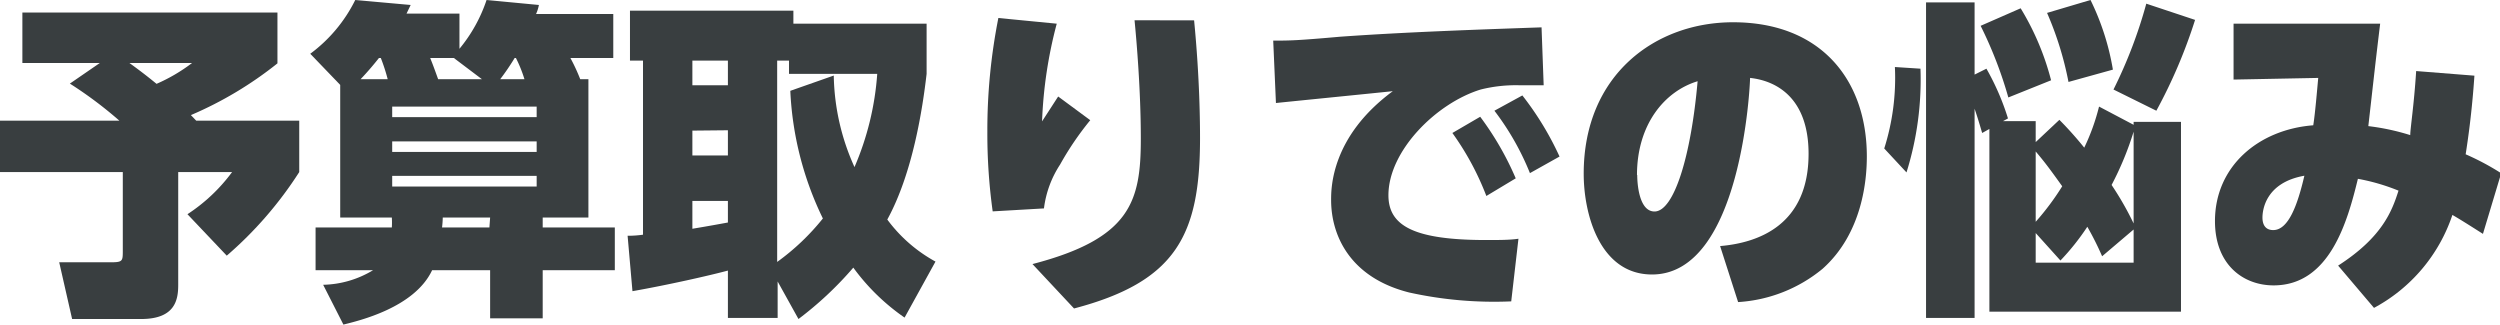
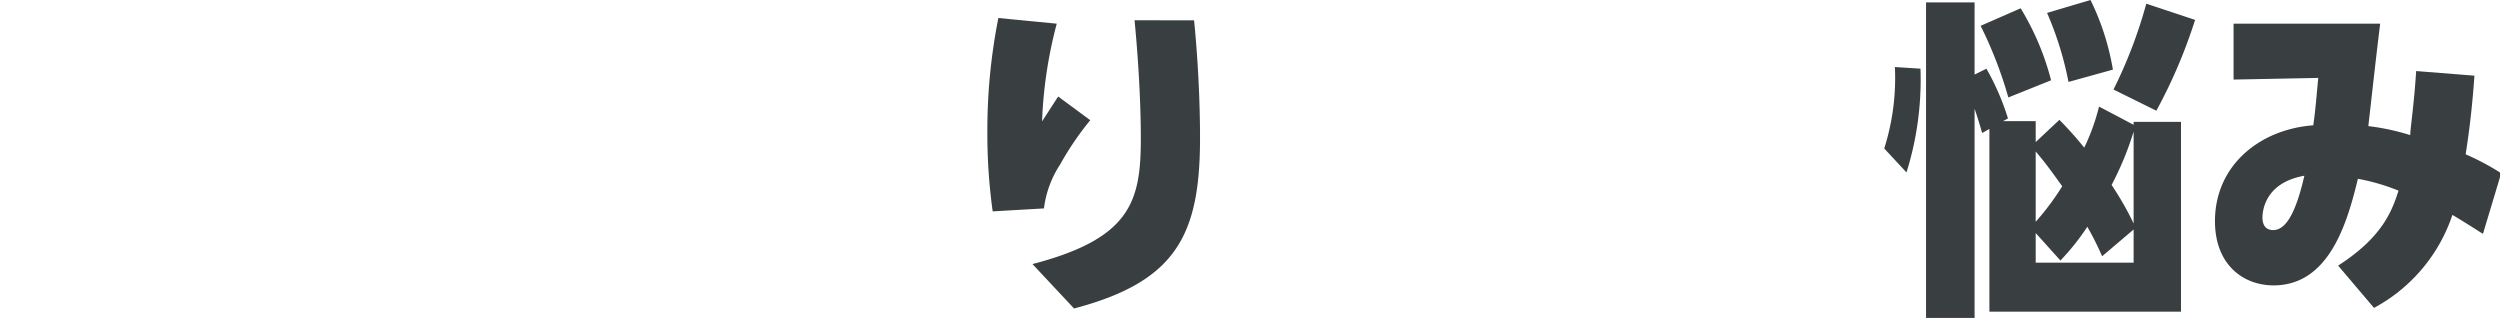
<svg xmlns="http://www.w3.org/2000/svg" viewBox="0 0 211.12 27.41">
  <defs>
    <style>.cls-1{fill:#393e40;}</style>
  </defs>
  <g id="レイヤー_2" data-name="レイヤー 2">
    <g id="レイヤー_1-2" data-name="レイヤー 1">
-       <path class="cls-1" d="M10.08,10.19A34.4,34.4,0,0,0,5.9,7.06L8.43,5.32H1.89V1.06H23.43V5.35a31.47,31.47,0,0,1-7.31,4.37l.45.47h8.7v4.34a32.31,32.31,0,0,1-6.12,7.06l-3.32-3.5a14.58,14.58,0,0,0,3.77-3.56H15.05v9.52c0,1.21-.21,2.89-3.13,2.89H6.09L5,22.15H9.31c1.06,0,1.06-.09,1.06-1V14.53H0V10.19Zm.85-4.87c1.2.87,1.81,1.37,2.29,1.76a14.42,14.42,0,0,0,3-1.76Z" />
-       <path class="cls-1" d="M49.69,6.69V18.37H45.83v.84h6.09v3.61H45.83v4.06H41.39V22.82h-4.9C35,26,30.24,27.1,29,27.41l-1.71-3.36a8.45,8.45,0,0,0,4.21-1.23H26.65V19.21h6.44a7.14,7.14,0,0,0,0-.84H28.73V7.17L26.2,4.54A12.56,12.56,0,0,0,30,0l4.68.42-.35.73h4.47V4.12A12.88,12.88,0,0,0,41.09,0l4.42.42a3.41,3.41,0,0,1-.24.76h6.52V4.9H48.17A15.66,15.66,0,0,1,49,6.69Zm-16.95,0a15.33,15.33,0,0,0-.58-1.79H32c-.38.48-.91,1.12-1.55,1.79ZM33.12,9v.89h12.2V9Zm0,2.94v.89h12.2v-.89Zm0,2.91v.9h12.2v-.9ZM40.7,6.69,38.33,4.9h-2c.19.48.24.59.67,1.79Zm.69,11.68h-4a7.91,7.91,0,0,1-.06.84h4Zm2.9-11.68a11.38,11.38,0,0,0-.72-1.79h-.11a19.9,19.9,0,0,1-1.22,1.79Z" />
-       <path class="cls-1" d="M76.39,26.82a18,18,0,0,1-4.33-4.22,29.41,29.41,0,0,1-4.63,4.34l-1.76-3.17v3.08h-4.2v-4c-1.57.42-5,1.2-8.06,1.74L53,19.91a9,9,0,0,0,1.3-.09V5.12H53.2V.9H67V2H78.25V6.24c-.34,2.94-1.17,8.38-3.32,12.3A12.53,12.53,0,0,0,79,22.09ZM58.47,5.12V7.2h3V5.12Zm0,5.91v2.1h3V11Zm3,5.94h-3v2.35c.45-.08,1.22-.2,3-.53ZM70.41,6.38a19.43,19.43,0,0,0,1.75,7.73,24.08,24.08,0,0,0,1.92-7.87H66.63V5.12h-1v17a19.65,19.65,0,0,0,3.86-3.67A27.45,27.45,0,0,1,66.74,7.67Z" />
      <path class="cls-1" d="M89.24,2A37.35,37.35,0,0,0,88,10.25l1.36-2.1,2.71,2a25.35,25.35,0,0,0-2.55,3.75,8.68,8.68,0,0,0-1.36,3.7l-4.33.25a47.76,47.76,0,0,1-.45-6.72,48.64,48.64,0,0,1,.93-9.61Zm11.6-.28c.48,4.93.5,8.73.5,9.94,0,8.17-2,12.12-10.64,14.39l-3.51-3.75c8.3-2.16,9.15-5.29,9.15-10.59,0-4.11-.37-8.37-.53-10Z" />
-       <path class="cls-1" d="M130.36,7.2l-2.05,0a12.23,12.23,0,0,0-3.27.36c-3.75,1.15-7.79,5.18-7.79,8.93,0,2.61,2.21,3.78,8.27,3.78,1.06,0,2,0,2.71-.11l-.61,5.29a33.25,33.25,0,0,1-8.62-.75c-5-1.26-6.59-4.82-6.59-7.81,0-1,0-5.35,5.21-9.19-1.91.2-8.35.84-9.87,1l-.23-5.27c1.38,0,1.94,0,5.66-.33,5.51-.39,11.28-.59,17-.79ZM125,9.86a25.27,25.27,0,0,1,3,5.2l-2.48,1.49a23.43,23.43,0,0,0-2.87-5.32Zm3.56-1.8a25.67,25.67,0,0,1,3.14,5.16l-2.5,1.4a22.51,22.51,0,0,0-3-5.27Z" />
-       <path class="cls-1" d="M145.26,20.78c3.3-.28,7.47-1.82,7.47-7.79,0-4.65-2.63-6.16-4.94-6.41,0,.56-.72,16.6-8.28,16.6-4.36,0-5.77-5-5.77-8.51,0-8.37,6.07-12.79,12.61-12.79,7.42,0,11.3,4.87,11.3,11.34,0,1.9-.34,6.46-3.75,9.49a12.39,12.39,0,0,1-7.12,2.8Zm-7-6c0,.65.13,3.08,1.46,3.08,1.65,0,3.09-4.7,3.64-11C140.58,7.7,138.24,10.5,138.24,14.78Z" />
      <path class="cls-1" d="M159.12,12.54a19.7,19.7,0,0,0,.9-6.88l2.16.14A26.21,26.21,0,0,1,161,14.56Zm21.06-2v-.25h4V26.32H168V10.89l-.61.34c-.32-1.09-.43-1.43-.64-2.05V26.85h-4.1V.2h4.1V6.3l1-.5A21.12,21.12,0,0,1,169.57,10l-.42.23h2.76V12l2-1.88a30,30,0,0,1,2.1,2.35A17.88,17.88,0,0,0,177.26,9ZM169.6,8.23a34.83,34.83,0,0,0-2.34-6.05L170.64.7a22.35,22.35,0,0,1,2.57,6.08Zm2.31,10.5a21.82,21.82,0,0,0,2.24-3c-1.2-1.68-1.55-2.12-2.24-2.94Zm0,.95v2.5h8.27v-2.8l-2.66,2.26a25.2,25.2,0,0,0-1.25-2.49A20.07,20.07,0,0,1,174,22Zm2.77-12.76a27.71,27.71,0,0,0-1.81-5.83L176.54,0a21.29,21.29,0,0,1,1.89,5.88Zm5.5,4.2a26.28,26.28,0,0,1-1.86,4.5,26,26,0,0,1,1.86,3.25Zm-1.7-3.56A39.52,39.52,0,0,0,181.25.31l4.12,1.37a43.45,43.45,0,0,1-3.27,7.67Z" />
      <path class="cls-1" d="M197.45,22.43c3.75-2.41,4.55-4.62,5.1-6.33a17.25,17.25,0,0,0-3.43-1c-.87,3.56-2.36,9-7.12,9-2.53,0-4.95-1.71-4.95-5.43,0-4.62,3.67-7.73,8.3-8.09.16-1,.32-2.92.42-4l-7.15.14V2H201c-.4,3.27-.64,5.51-1,8.65a19.5,19.5,0,0,1,3.54.76c0-.54.32-2.55.5-5.41l4.92.39c-.08,1.15-.26,3.59-.74,6.64a21.49,21.49,0,0,1,3,1.6l-1.54,5.12c-1.81-1.15-2-1.26-2.58-1.6A13.91,13.91,0,0,1,200.48,26Zm-6.39-4.06c0,.31.06,1.06.91,1.06,1.28,0,2.05-2.1,2.63-4.59C191.25,15.43,191.06,17.84,191.06,18.37Z" />
    </g>
  </g>
</svg>